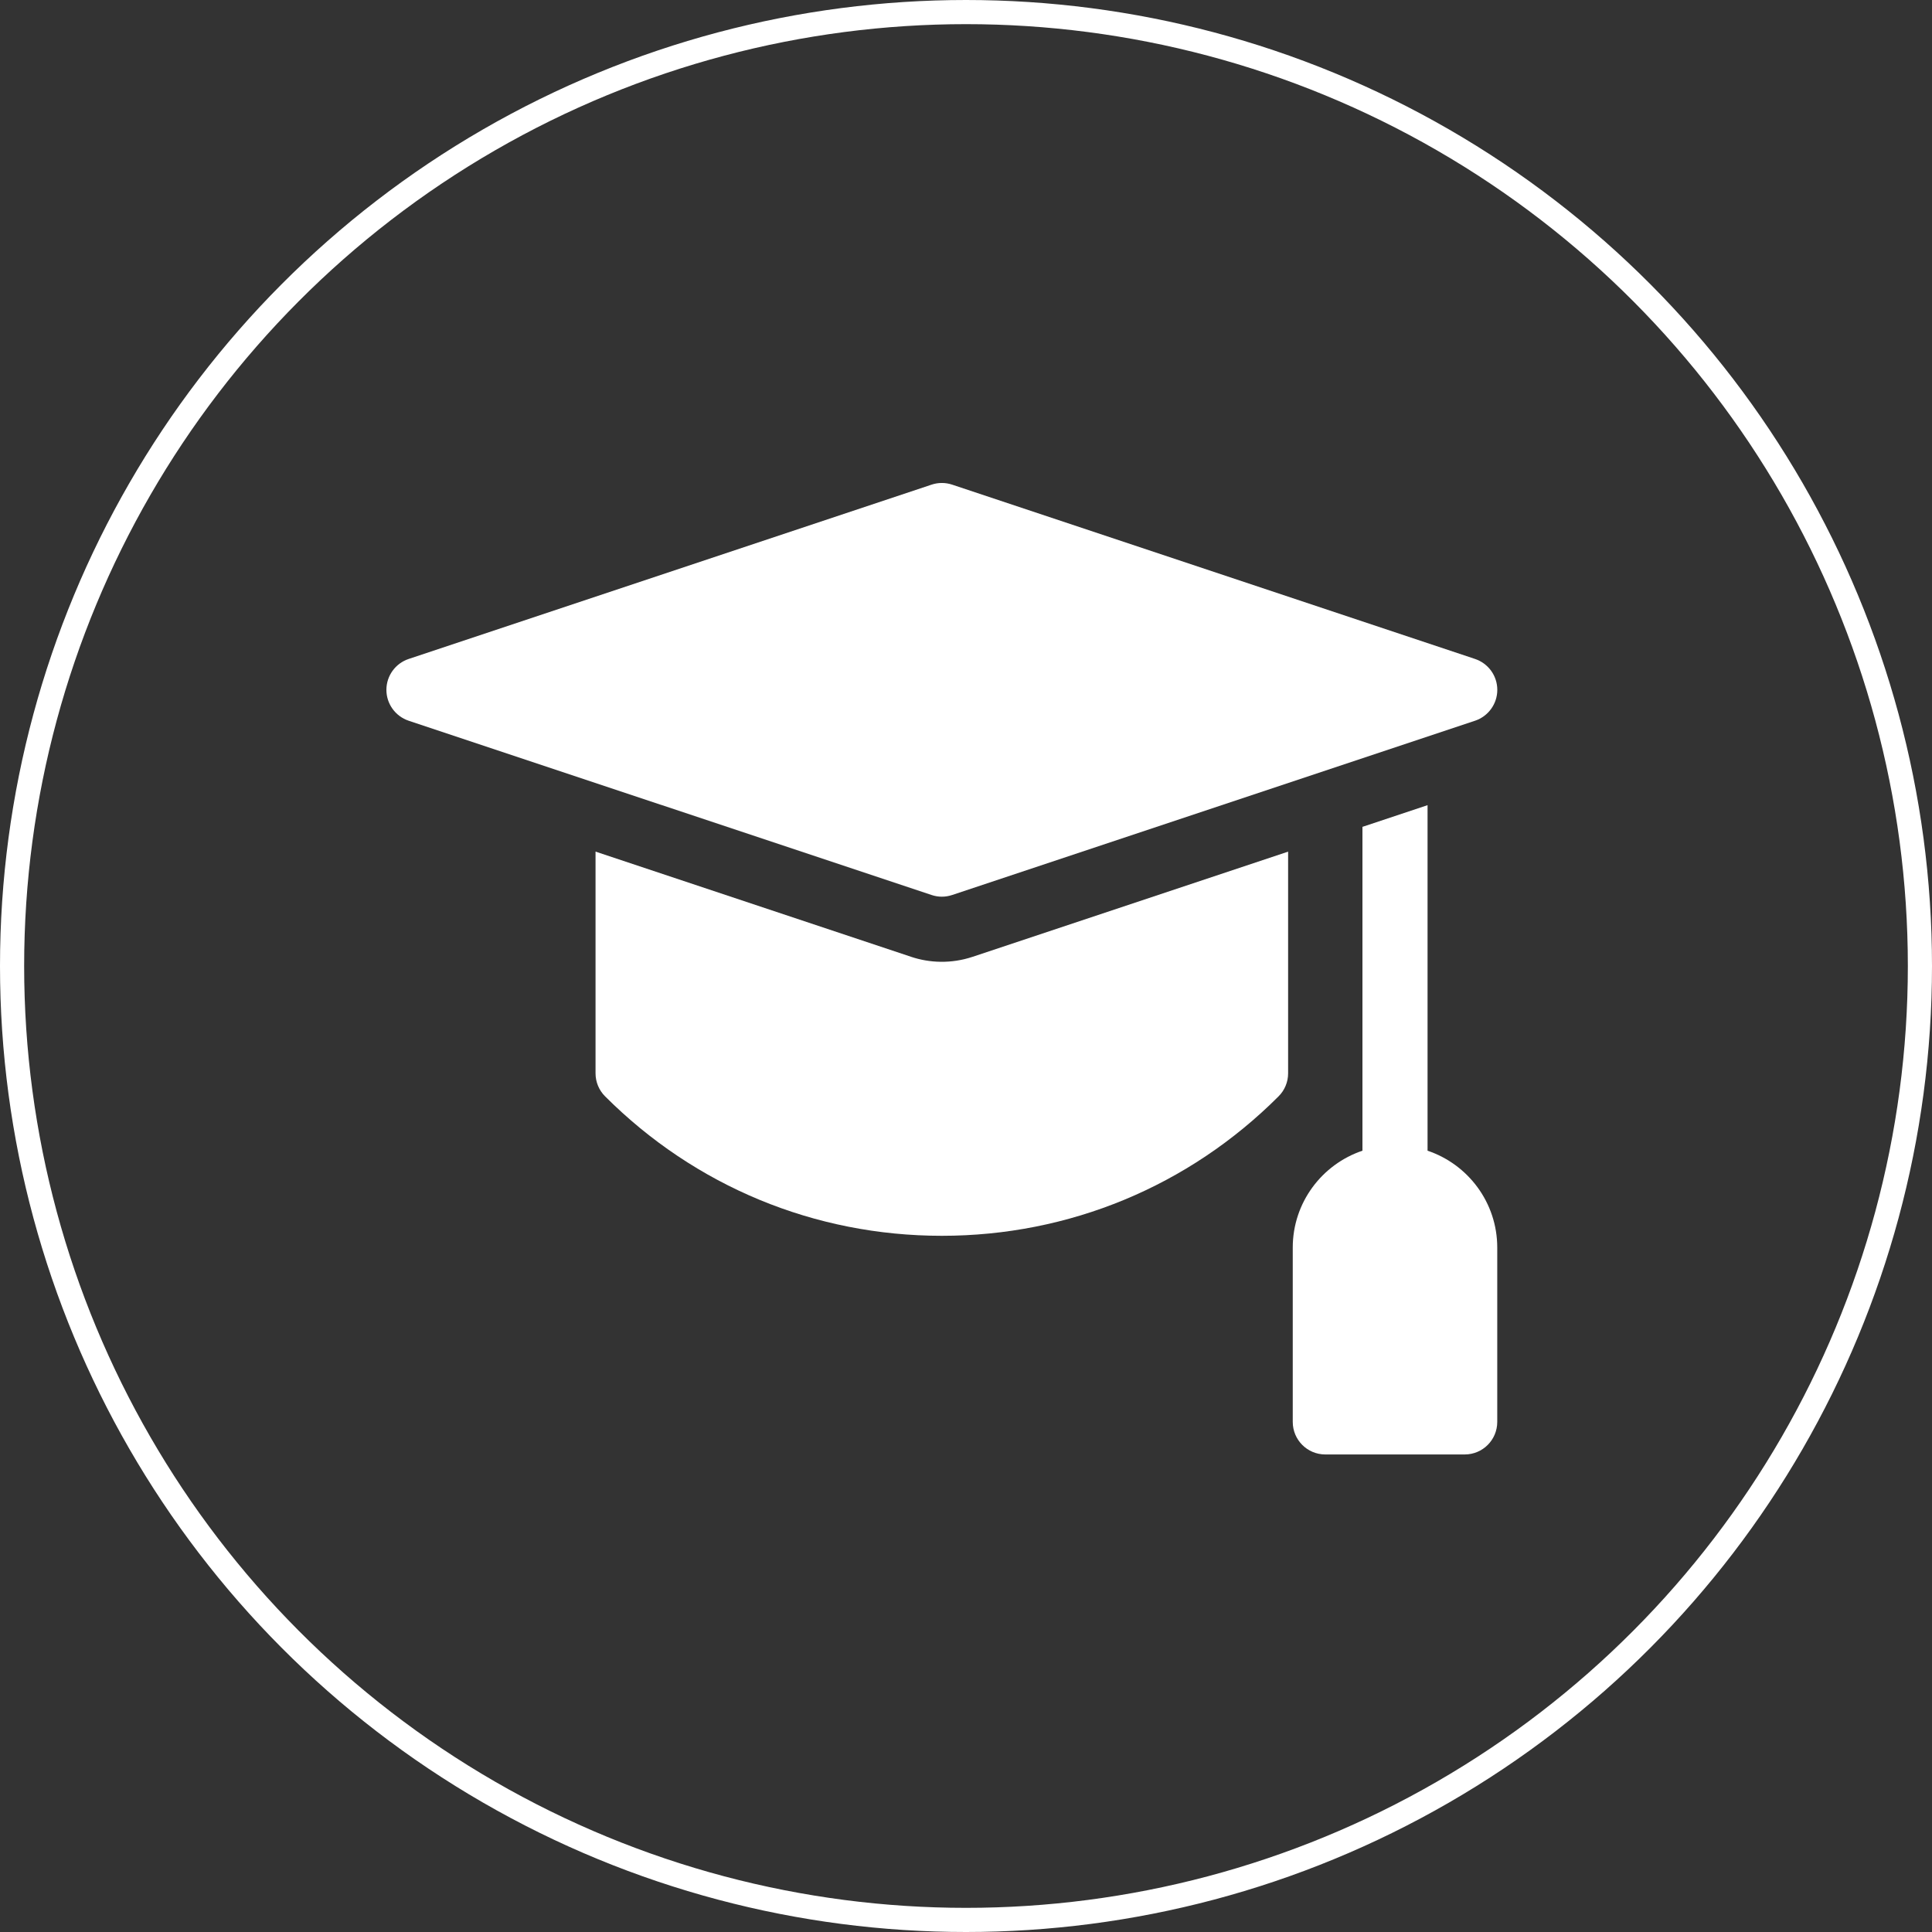
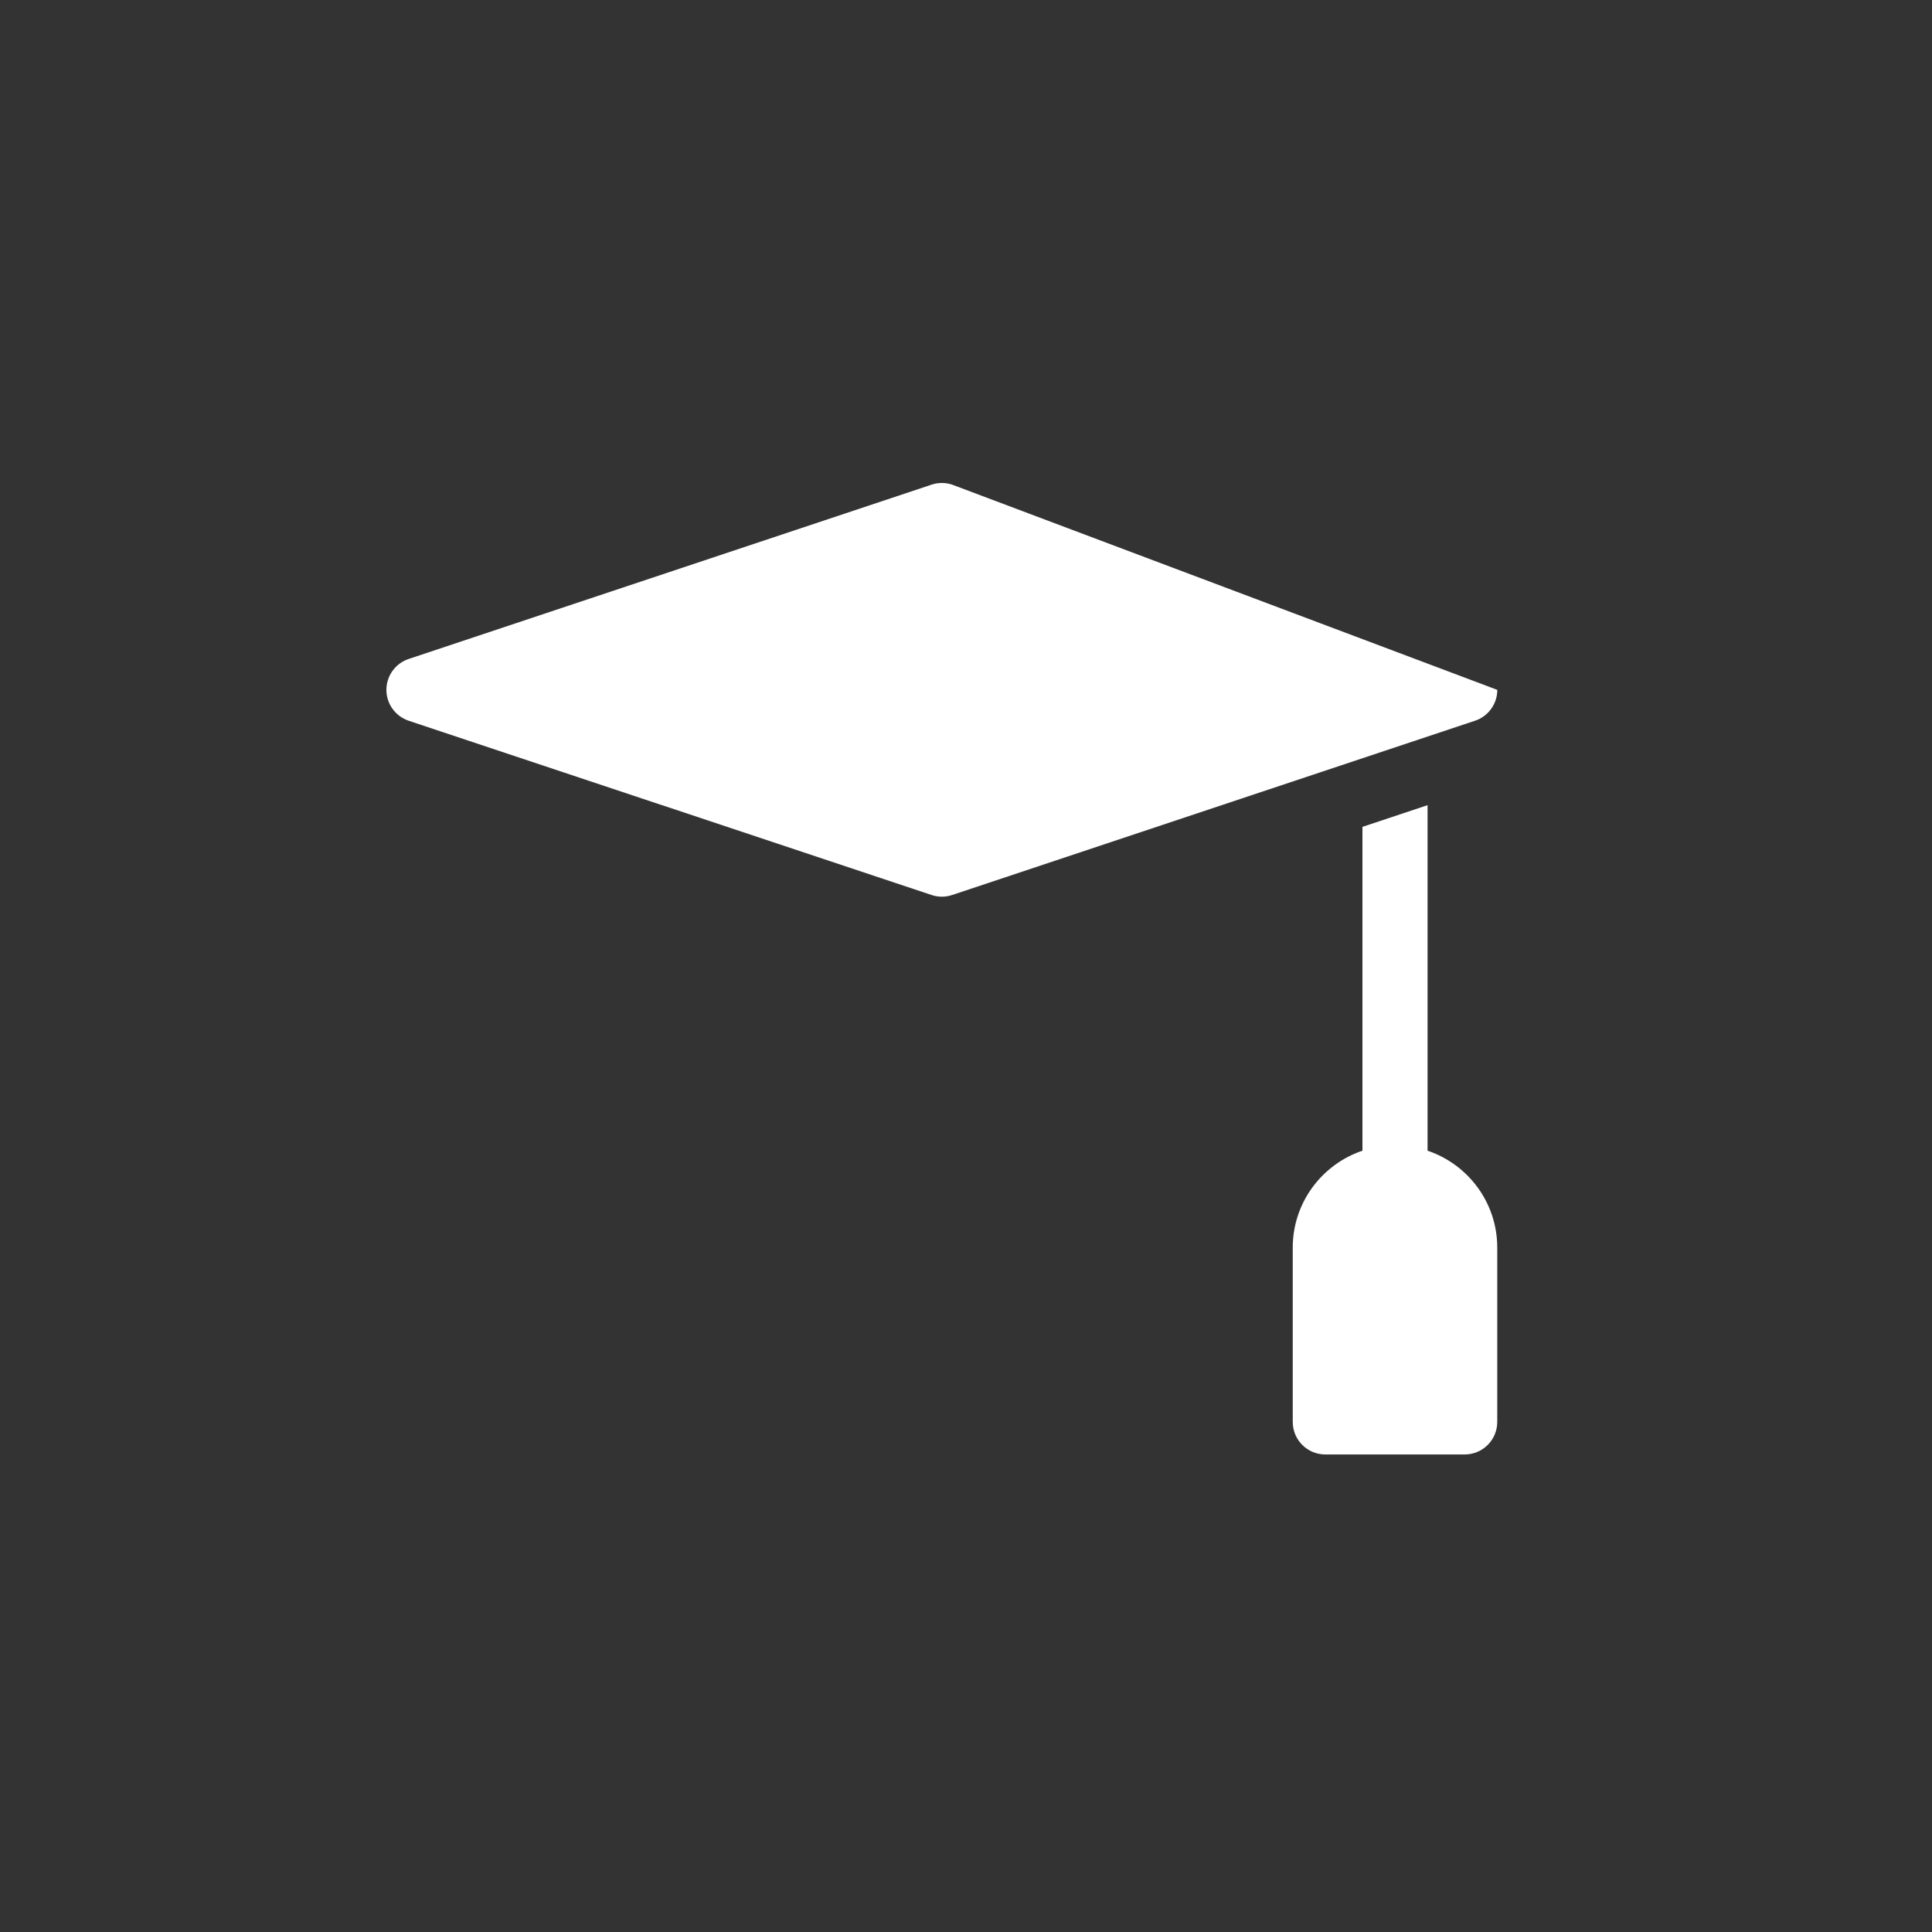
<svg xmlns="http://www.w3.org/2000/svg" width="40" height="40" viewBox="0 0 40 40" fill="none">
  <rect x="0" y="0" width="40" height="40" fill="#333333" stroke="none" />
  <path d="M29.556 23.824V16.67L28.208 17.119V23.824C27.37 24.106 26.765 24.898 26.765 25.83V29.439C26.765 29.811 27.066 30.113 27.439 30.113H30.325C30.698 30.113 30.999 29.811 30.999 29.439V25.83C30.999 24.898 30.394 24.106 29.556 23.824Z" fill="white" />
-   <path d="M18.861 19.809L12.33 17.632V22.222C12.33 22.401 12.401 22.572 12.527 22.698C14.39 24.561 16.866 25.586 19.5 25.586C22.134 25.586 24.61 24.561 26.472 22.698C26.598 22.572 26.669 22.401 26.669 22.222V17.632L20.139 19.809C19.692 19.958 19.243 19.937 18.861 19.809Z" fill="white" />
-   <path d="M19.5 18.565C19.572 18.565 19.644 18.553 19.713 18.53L30.539 14.922C30.814 14.83 31 14.572 31 14.283C31 13.992 30.814 13.735 30.539 13.643L19.713 10.034C19.575 9.988 19.425 9.988 19.287 10.034L8.461 13.643C8.186 13.735 8 13.992 8 14.283C8 14.572 8.186 14.83 8.461 14.922L19.287 18.53C19.356 18.553 19.428 18.565 19.5 18.565Z" fill="white" />
-   <circle cx="20" cy="20" r="19.75" stroke="white" stroke-width="0.5" />
+   <path d="M19.5 18.565C19.572 18.565 19.644 18.553 19.713 18.53L30.539 14.922C30.814 14.83 31 14.572 31 14.283L19.713 10.034C19.575 9.988 19.425 9.988 19.287 10.034L8.461 13.643C8.186 13.735 8 13.992 8 14.283C8 14.572 8.186 14.83 8.461 14.922L19.287 18.53C19.356 18.553 19.428 18.565 19.5 18.565Z" fill="white" />
</svg>